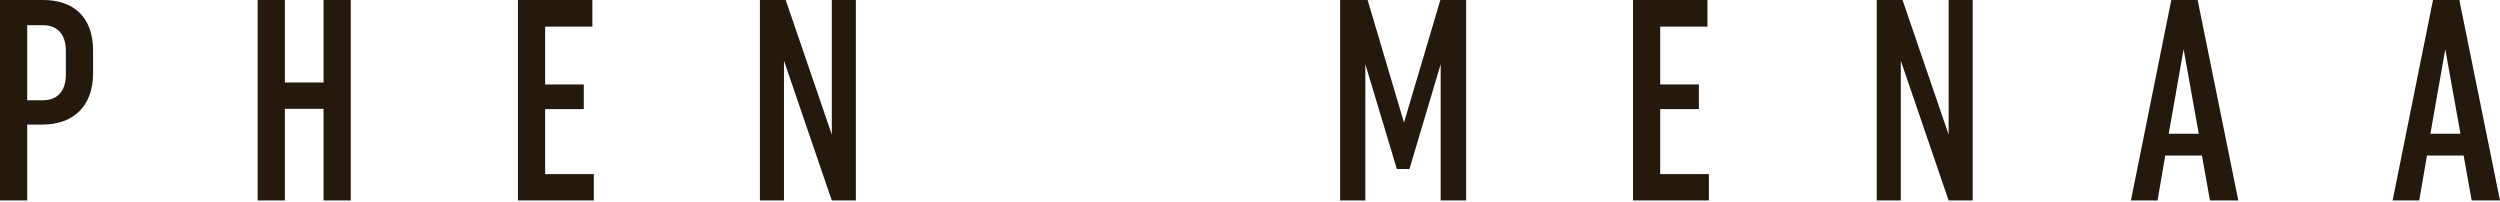
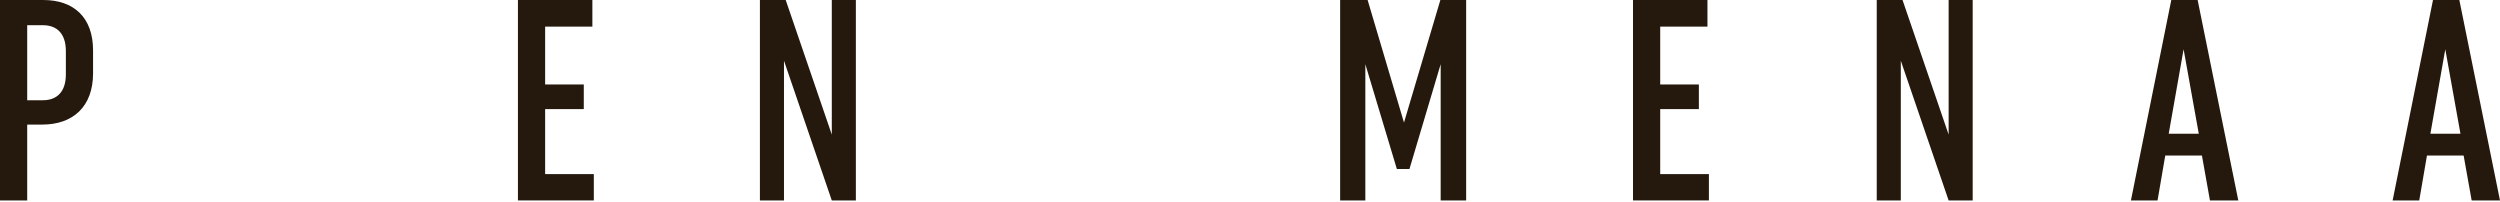
<svg xmlns="http://www.w3.org/2000/svg" fill="none" height="100%" overflow="visible" preserveAspectRatio="none" style="display: block;" viewBox="0 0 247 20" width="100%">
  <g id="Full_Logotyp_Phenomena">
    <path d="M138.714 12.111L142.308 0H144.856V19.806H142.338V6.34L139.255 16.695H138.008L134.895 6.34V19.809H132.405V0H135.12L138.714 12.111Z" fill="#25190D" />
    <path clip-rule="evenodd" d="M4.272 0C7.27 2.30227e-05 9.195 1.697 9.195 4.98V7.243C9.195 10.554 7.185 12.308 4.187 12.308H2.688V19.806H0V0H4.272ZM2.688 9.903H4.245C5.658 9.903 6.507 9.027 6.507 7.355V5.035C6.507 3.366 5.658 2.49 4.245 2.49H2.688V9.903Z" fill="#25190D" fill-rule="evenodd" />
-     <path d="M28.145 8.149H31.964V0H34.652V19.806H31.964V10.752H28.145V19.806H25.457V0H28.145V8.149Z" fill="#25190D" />
    <path d="M82.182 13.299V0H84.559V19.806H82.182L77.457 5.999V19.806H75.079V0H77.627L82.182 13.299Z" fill="#25190D" />
    <path d="M192.525 13.299V0H194.902V19.806H192.525L187.8 5.999V19.806H185.422V0H187.97L192.525 13.299Z" fill="#25190D" />
    <path clip-rule="evenodd" d="M221.144 19.806H218.343L217.55 15.364H213.928L213.165 19.806H210.535L214.524 0H217.127L221.144 19.806ZM214.269 13.214H217.239L215.74 4.868L214.269 13.214Z" fill="#25190D" fill-rule="evenodd" />
    <path clip-rule="evenodd" d="M247 19.806H244.2L243.406 15.364H239.785L239.021 19.806H236.391L240.38 0H242.983L247 19.806ZM240.122 13.214H243.093L241.594 4.868L240.122 13.214Z" fill="#25190D" fill-rule="evenodd" />
    <path d="M58.527 2.63H53.859V8.346H57.678V10.779H53.859V17.201H58.669V19.803H51.172V0H58.527V2.63Z" fill="#25190D" />
    <path d="M168.696 2.63H164.029V8.346H167.848V10.779H164.029V17.201H168.839V19.803H161.341V0H168.696V2.63Z" fill="#25190D" />
  </g>
</svg>